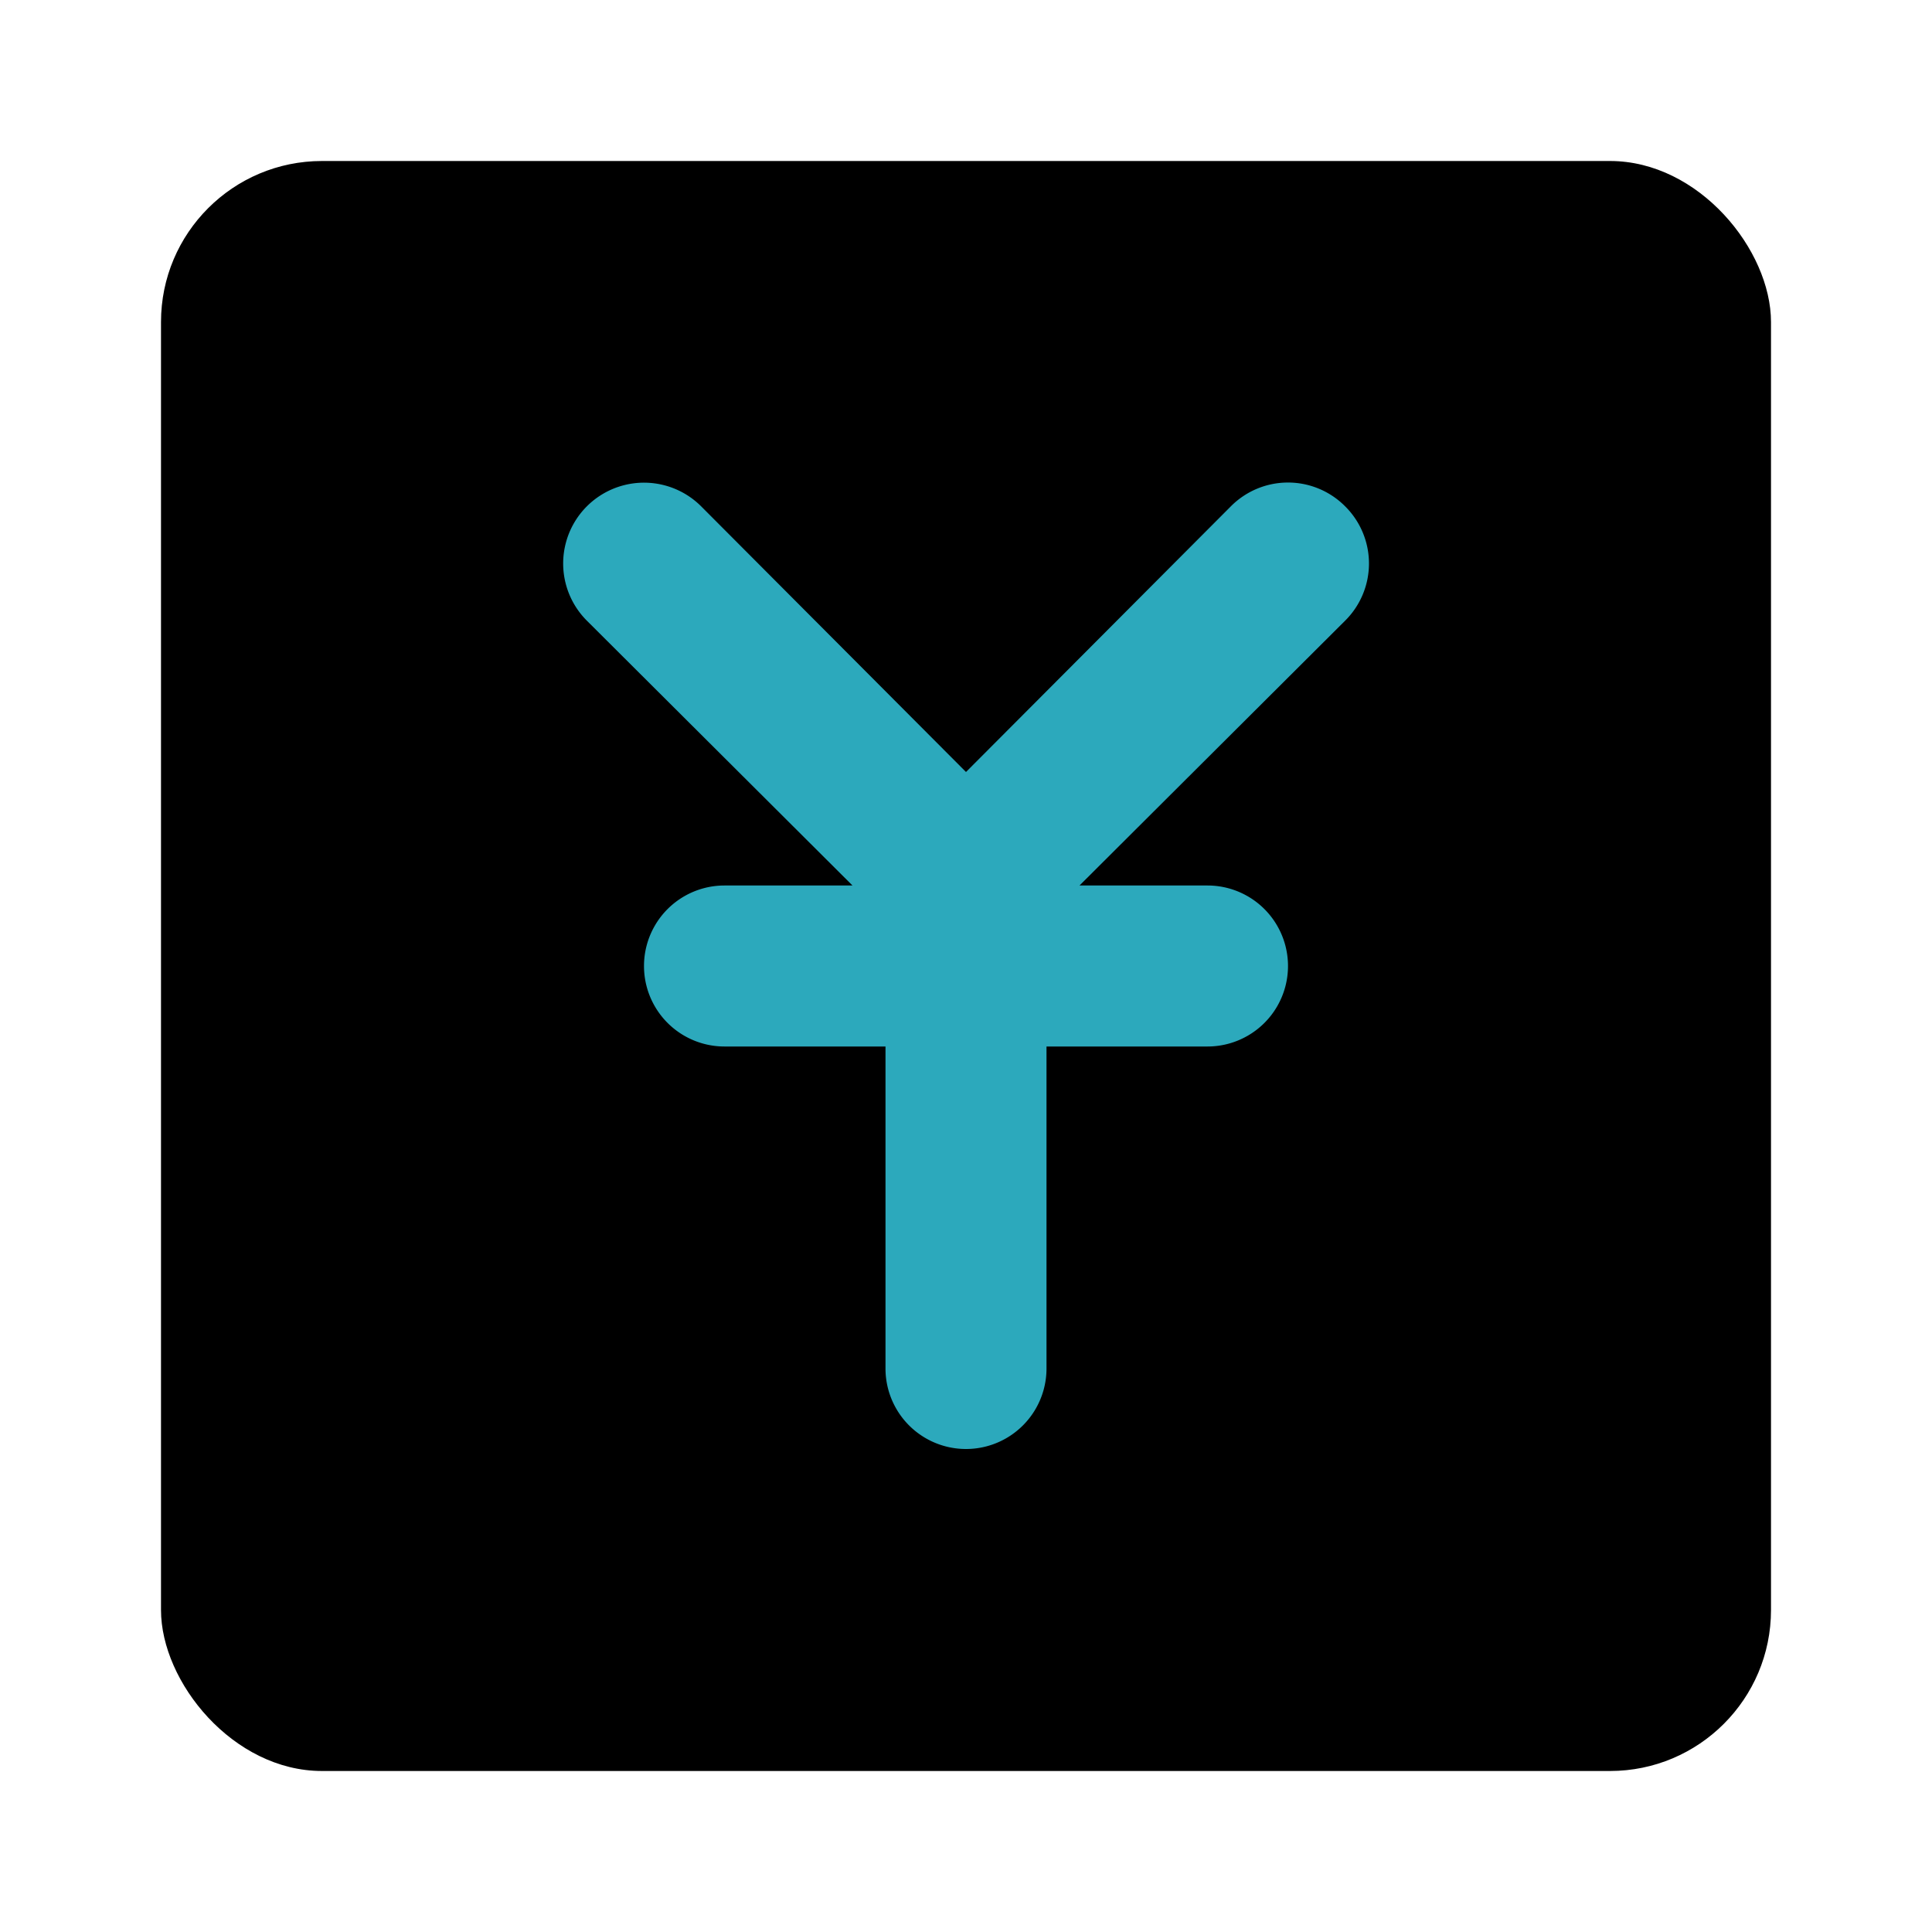
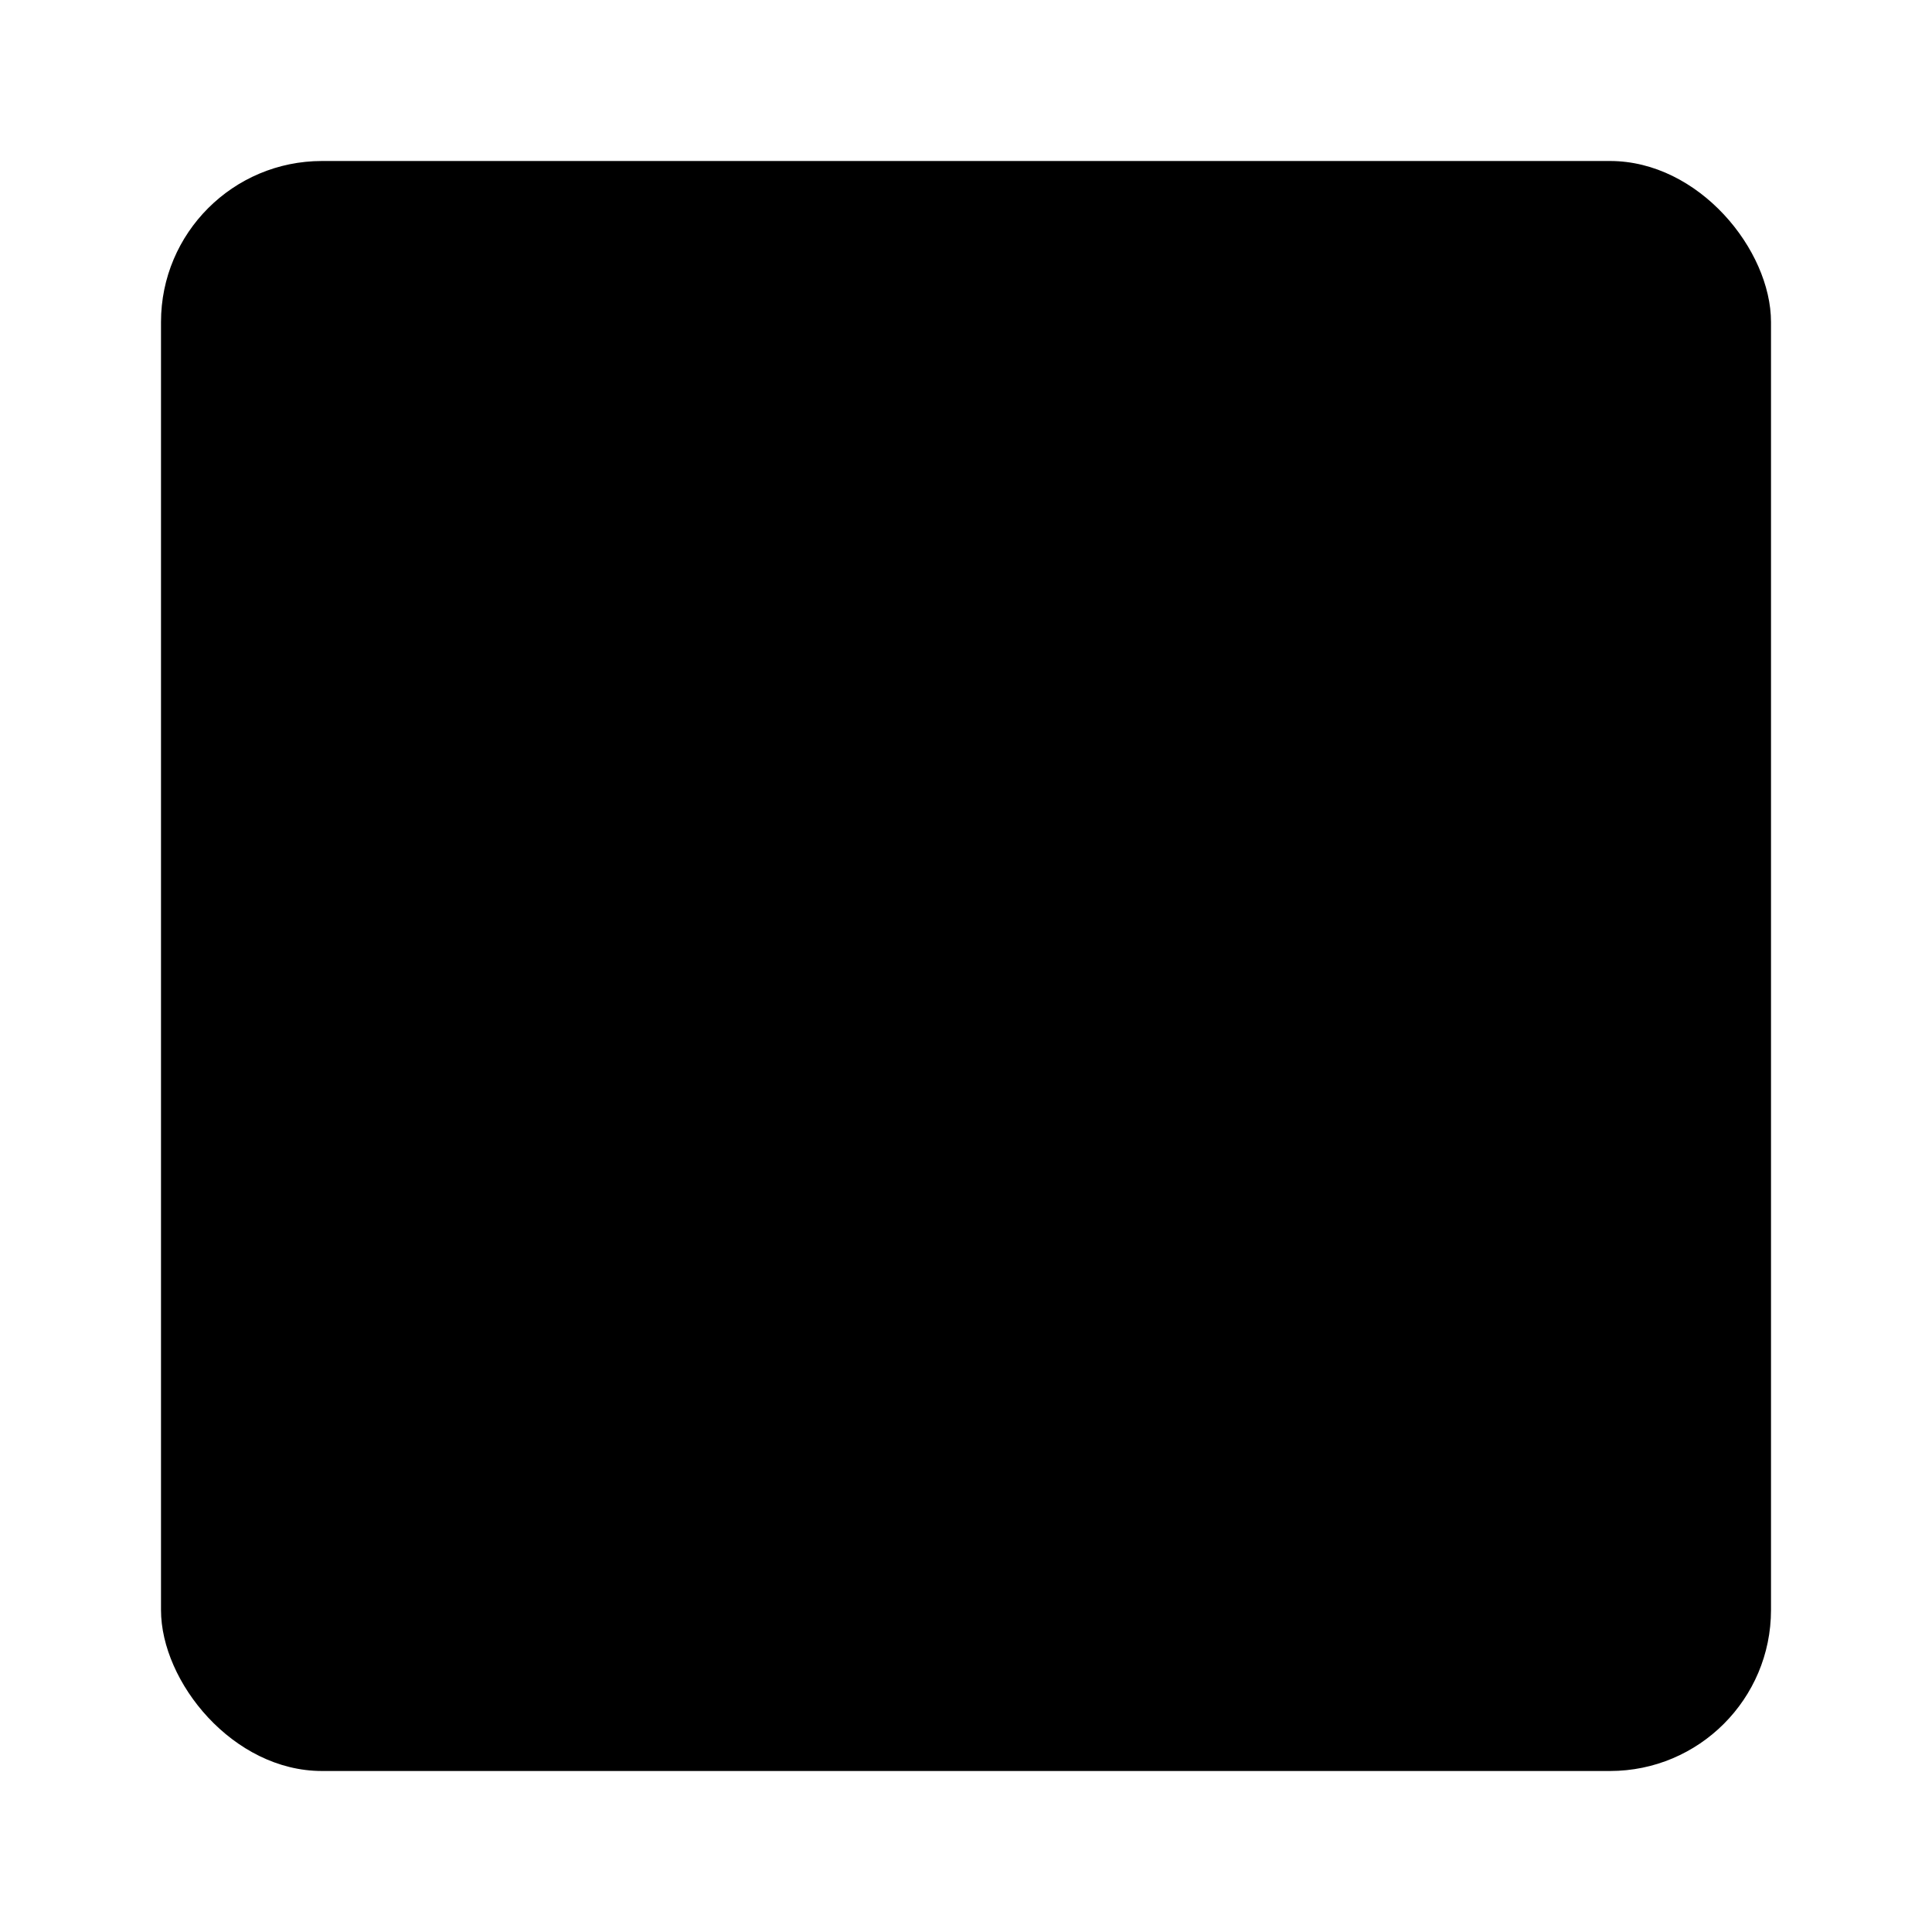
<svg xmlns="http://www.w3.org/2000/svg" fill="#000000" width="800px" height="800px" viewBox="0 0 24 24" id="yuan-square" data-name="Flat Color" class="icon flat-color">
  <rect id="primary" x="2" y="2" width="20" height="20" rx="2" style="fill: rgb(0, 0, 0);" />
-   <path id="secondary" d="M16.71,6.29a1,1,0,0,0-1.42,0L12,9.59,8.71,6.29A1,1,0,1,0,7.29,7.71L10.59,11H9a1,1,0,0,0,0,2h2v4a1,1,0,0,0,2,0V13h2a1,1,0,0,0,0-2H13.41l3.3-3.29A1,1,0,0,0,16.71,6.29Z" style="fill: rgb(44, 169, 188);" />
</svg>